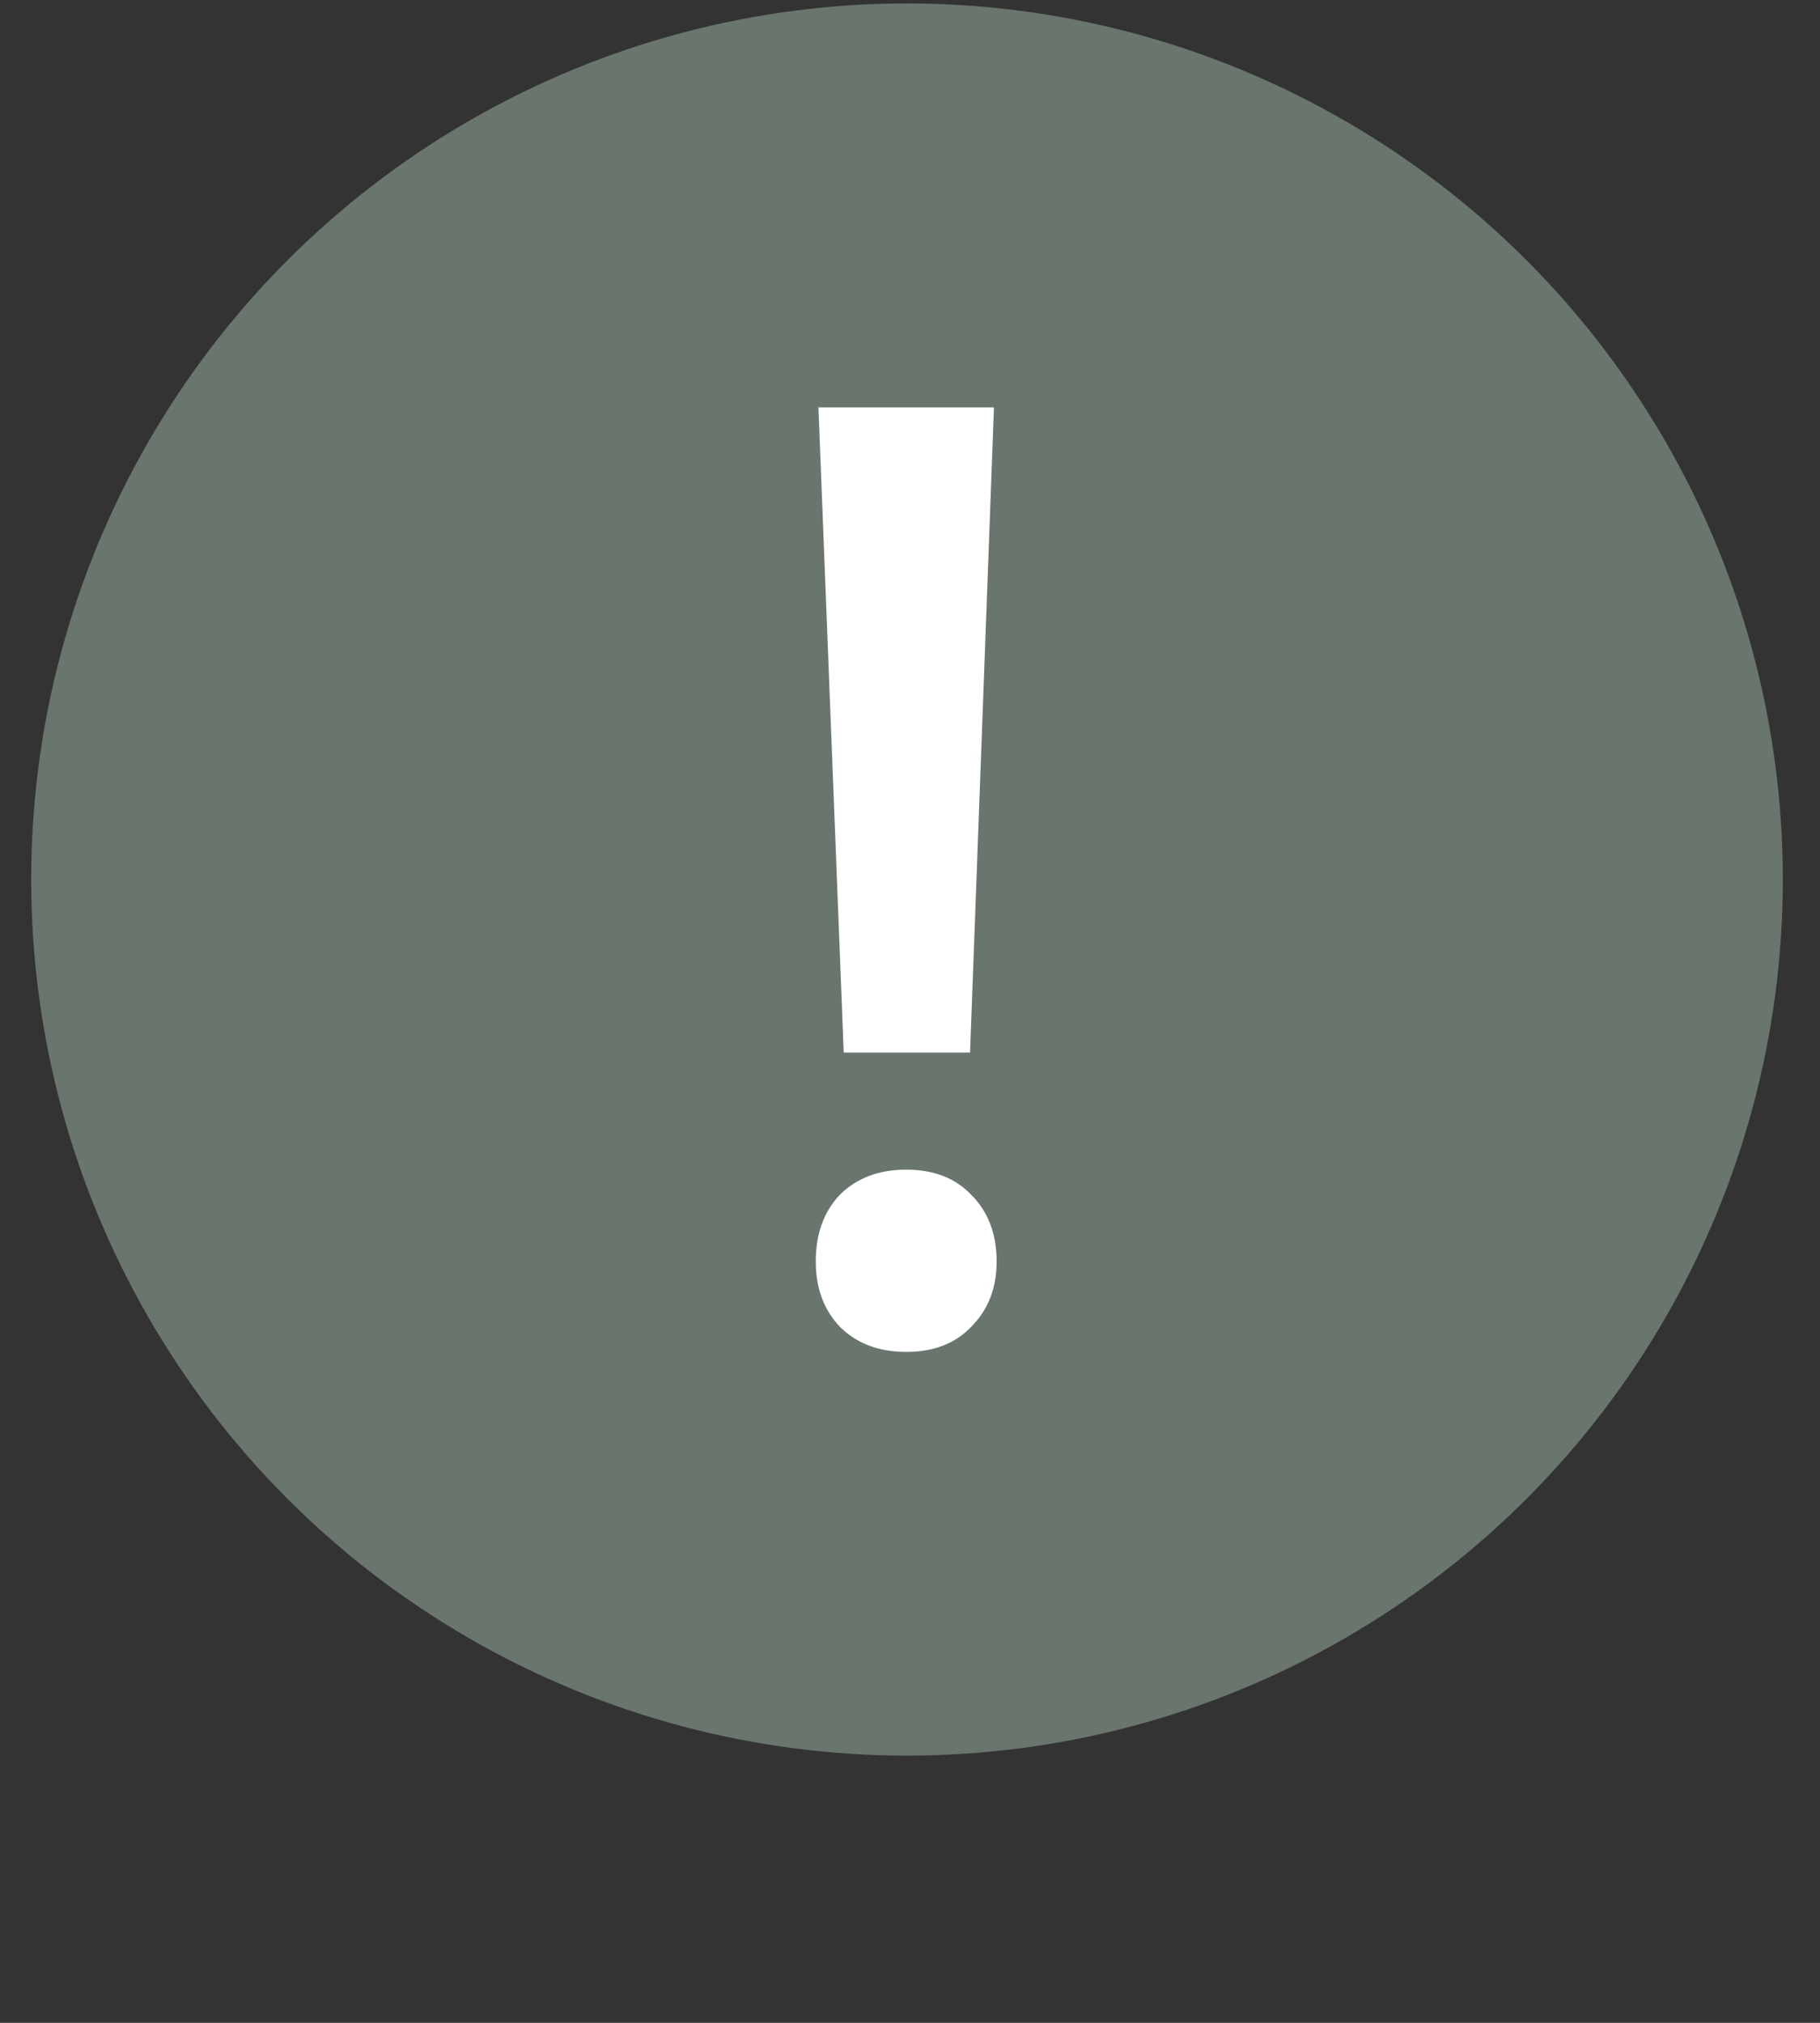
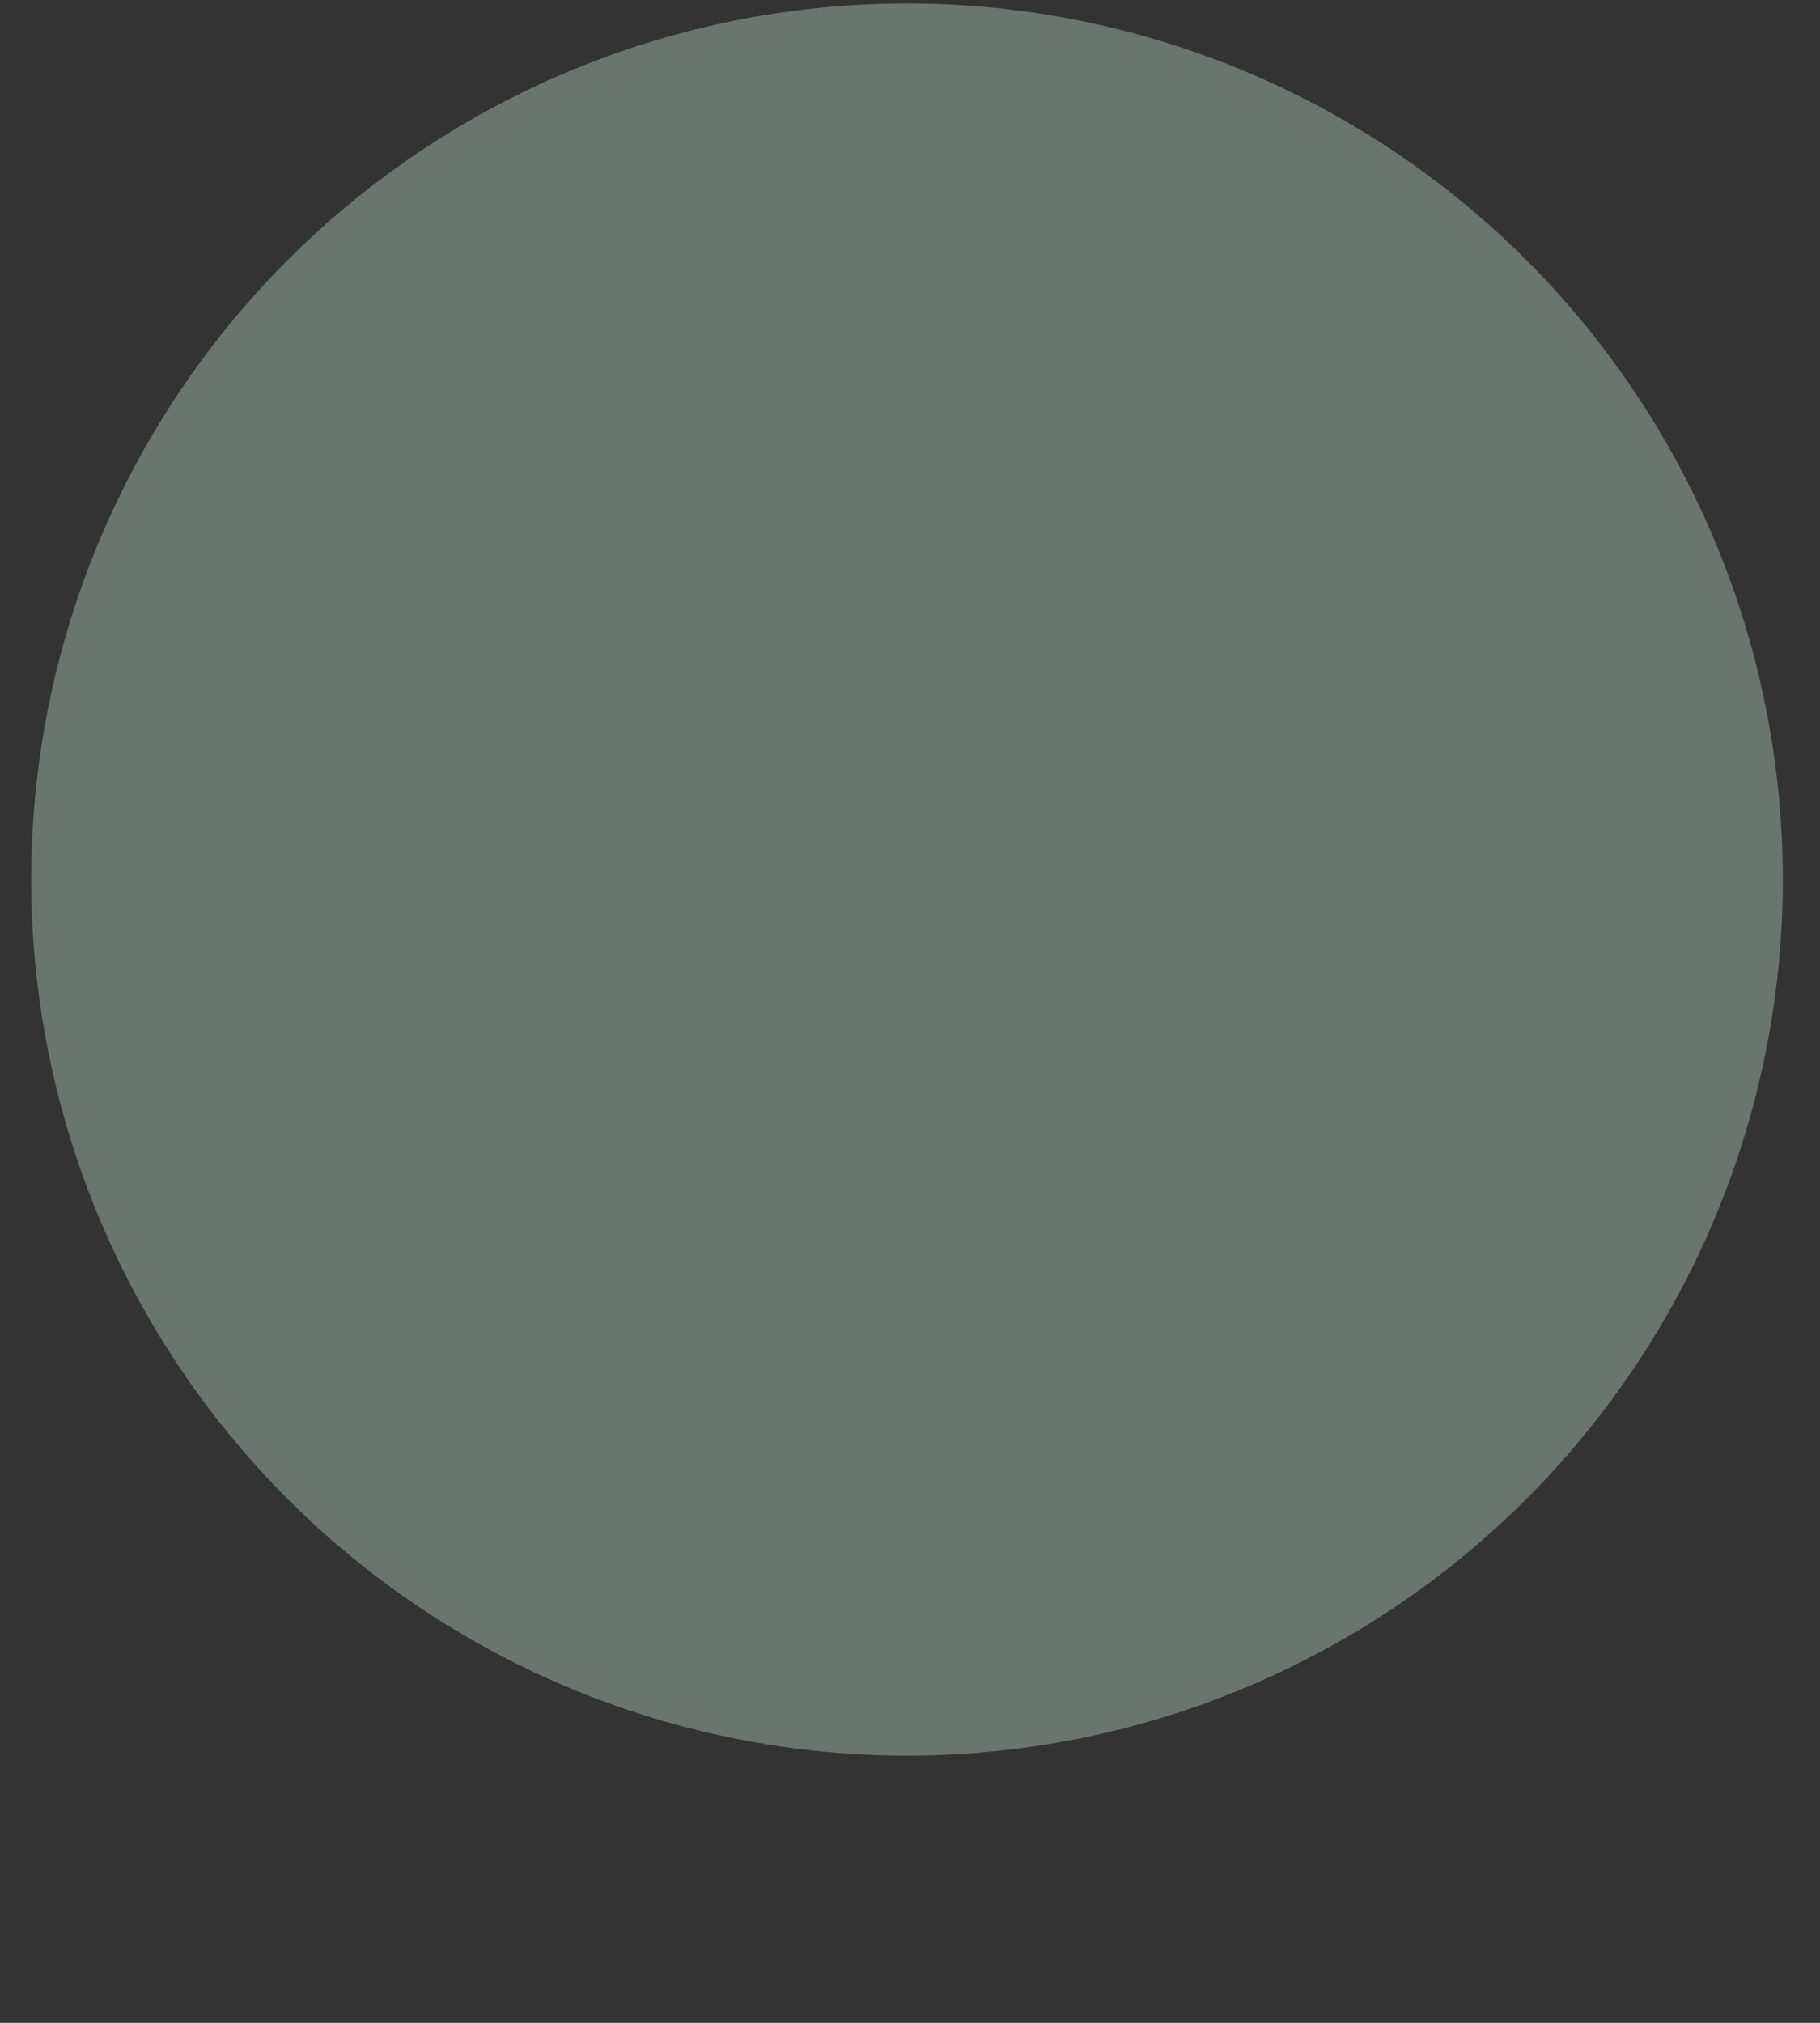
<svg xmlns="http://www.w3.org/2000/svg" width="45" height="50" viewBox="0 0 45 50" fill="none">
  <rect x="0" y="0" width="45" height="50" fill="#333333" stroke="none" />
  <circle cx="22.426" cy="21.74" r="21.655" fill="#69756D" />
-   <path d="M20.17 31.18C20.17 30.5 20.368 29.952 20.762 29.536C21.179 29.119 21.727 28.911 22.406 28.911C23.086 28.911 23.623 29.119 24.017 29.536C24.434 29.952 24.642 30.5 24.642 31.18C24.642 31.837 24.434 32.374 24.017 32.791C23.623 33.208 23.086 33.416 22.406 33.416C21.727 33.416 21.179 33.208 20.762 32.791C20.368 32.374 20.17 31.837 20.17 31.18ZM20.861 26.017L20.236 10.07H24.576L23.985 26.017H20.861Z" fill="white" />
</svg>